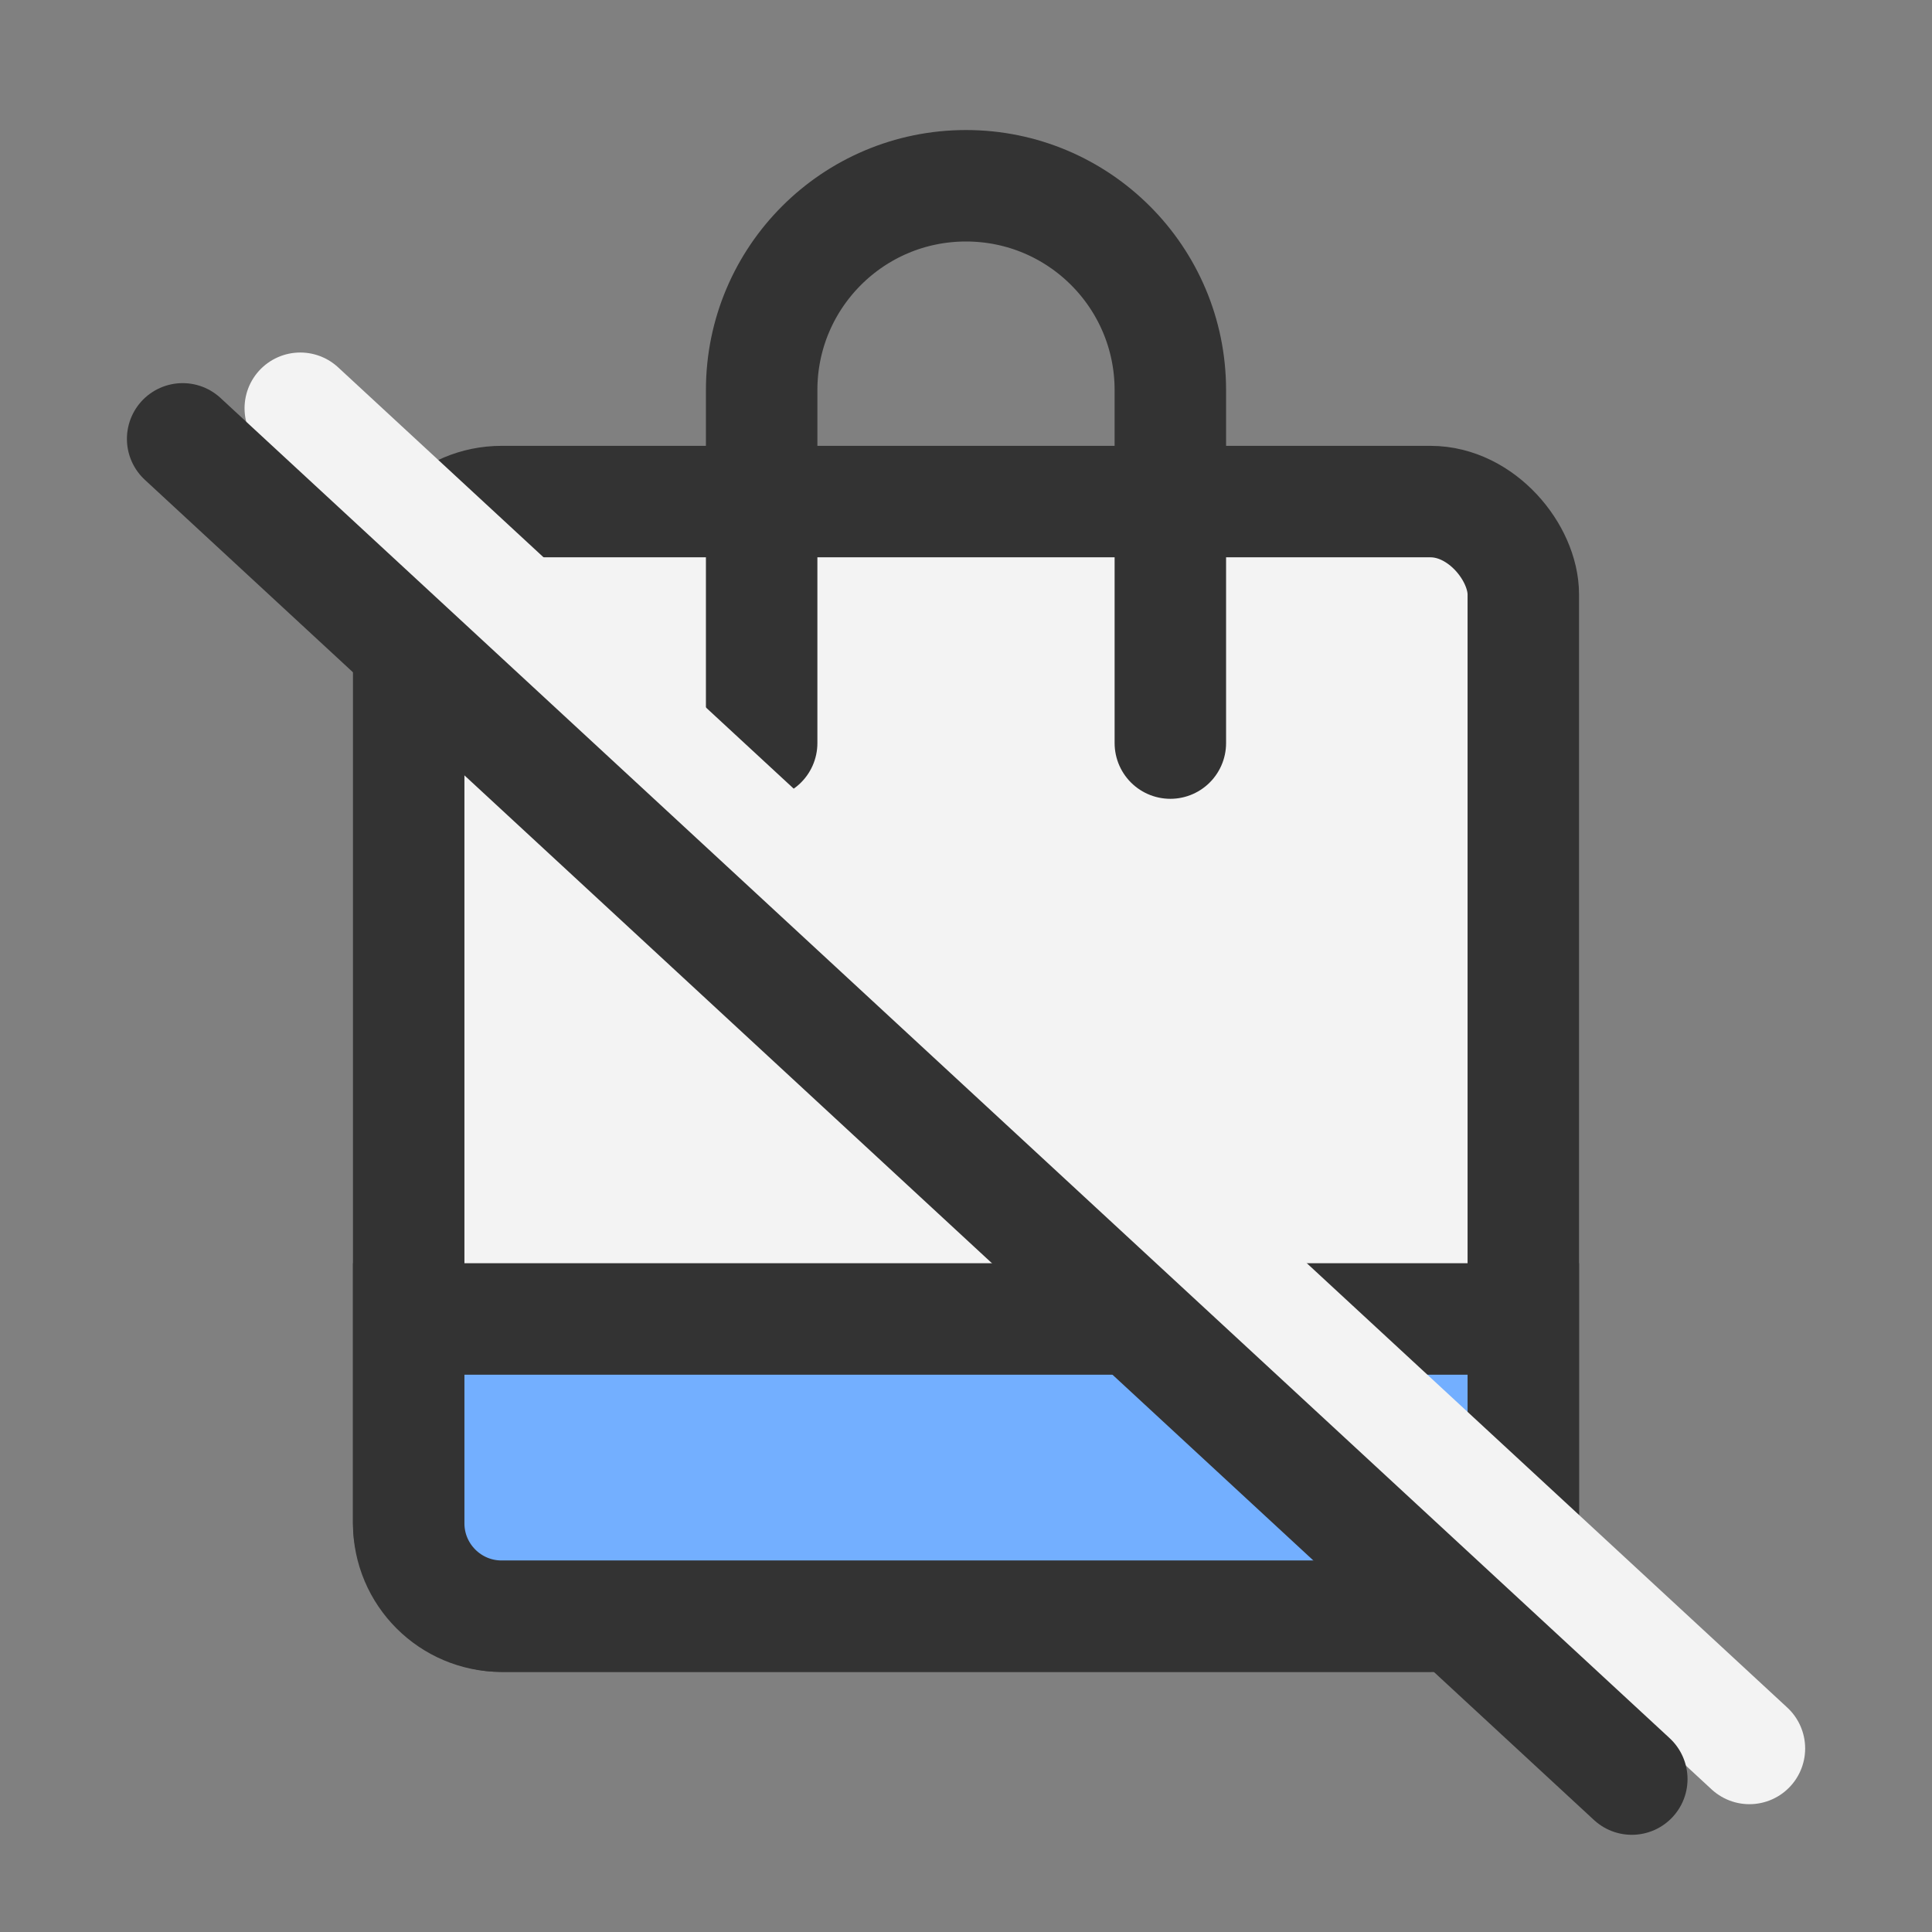
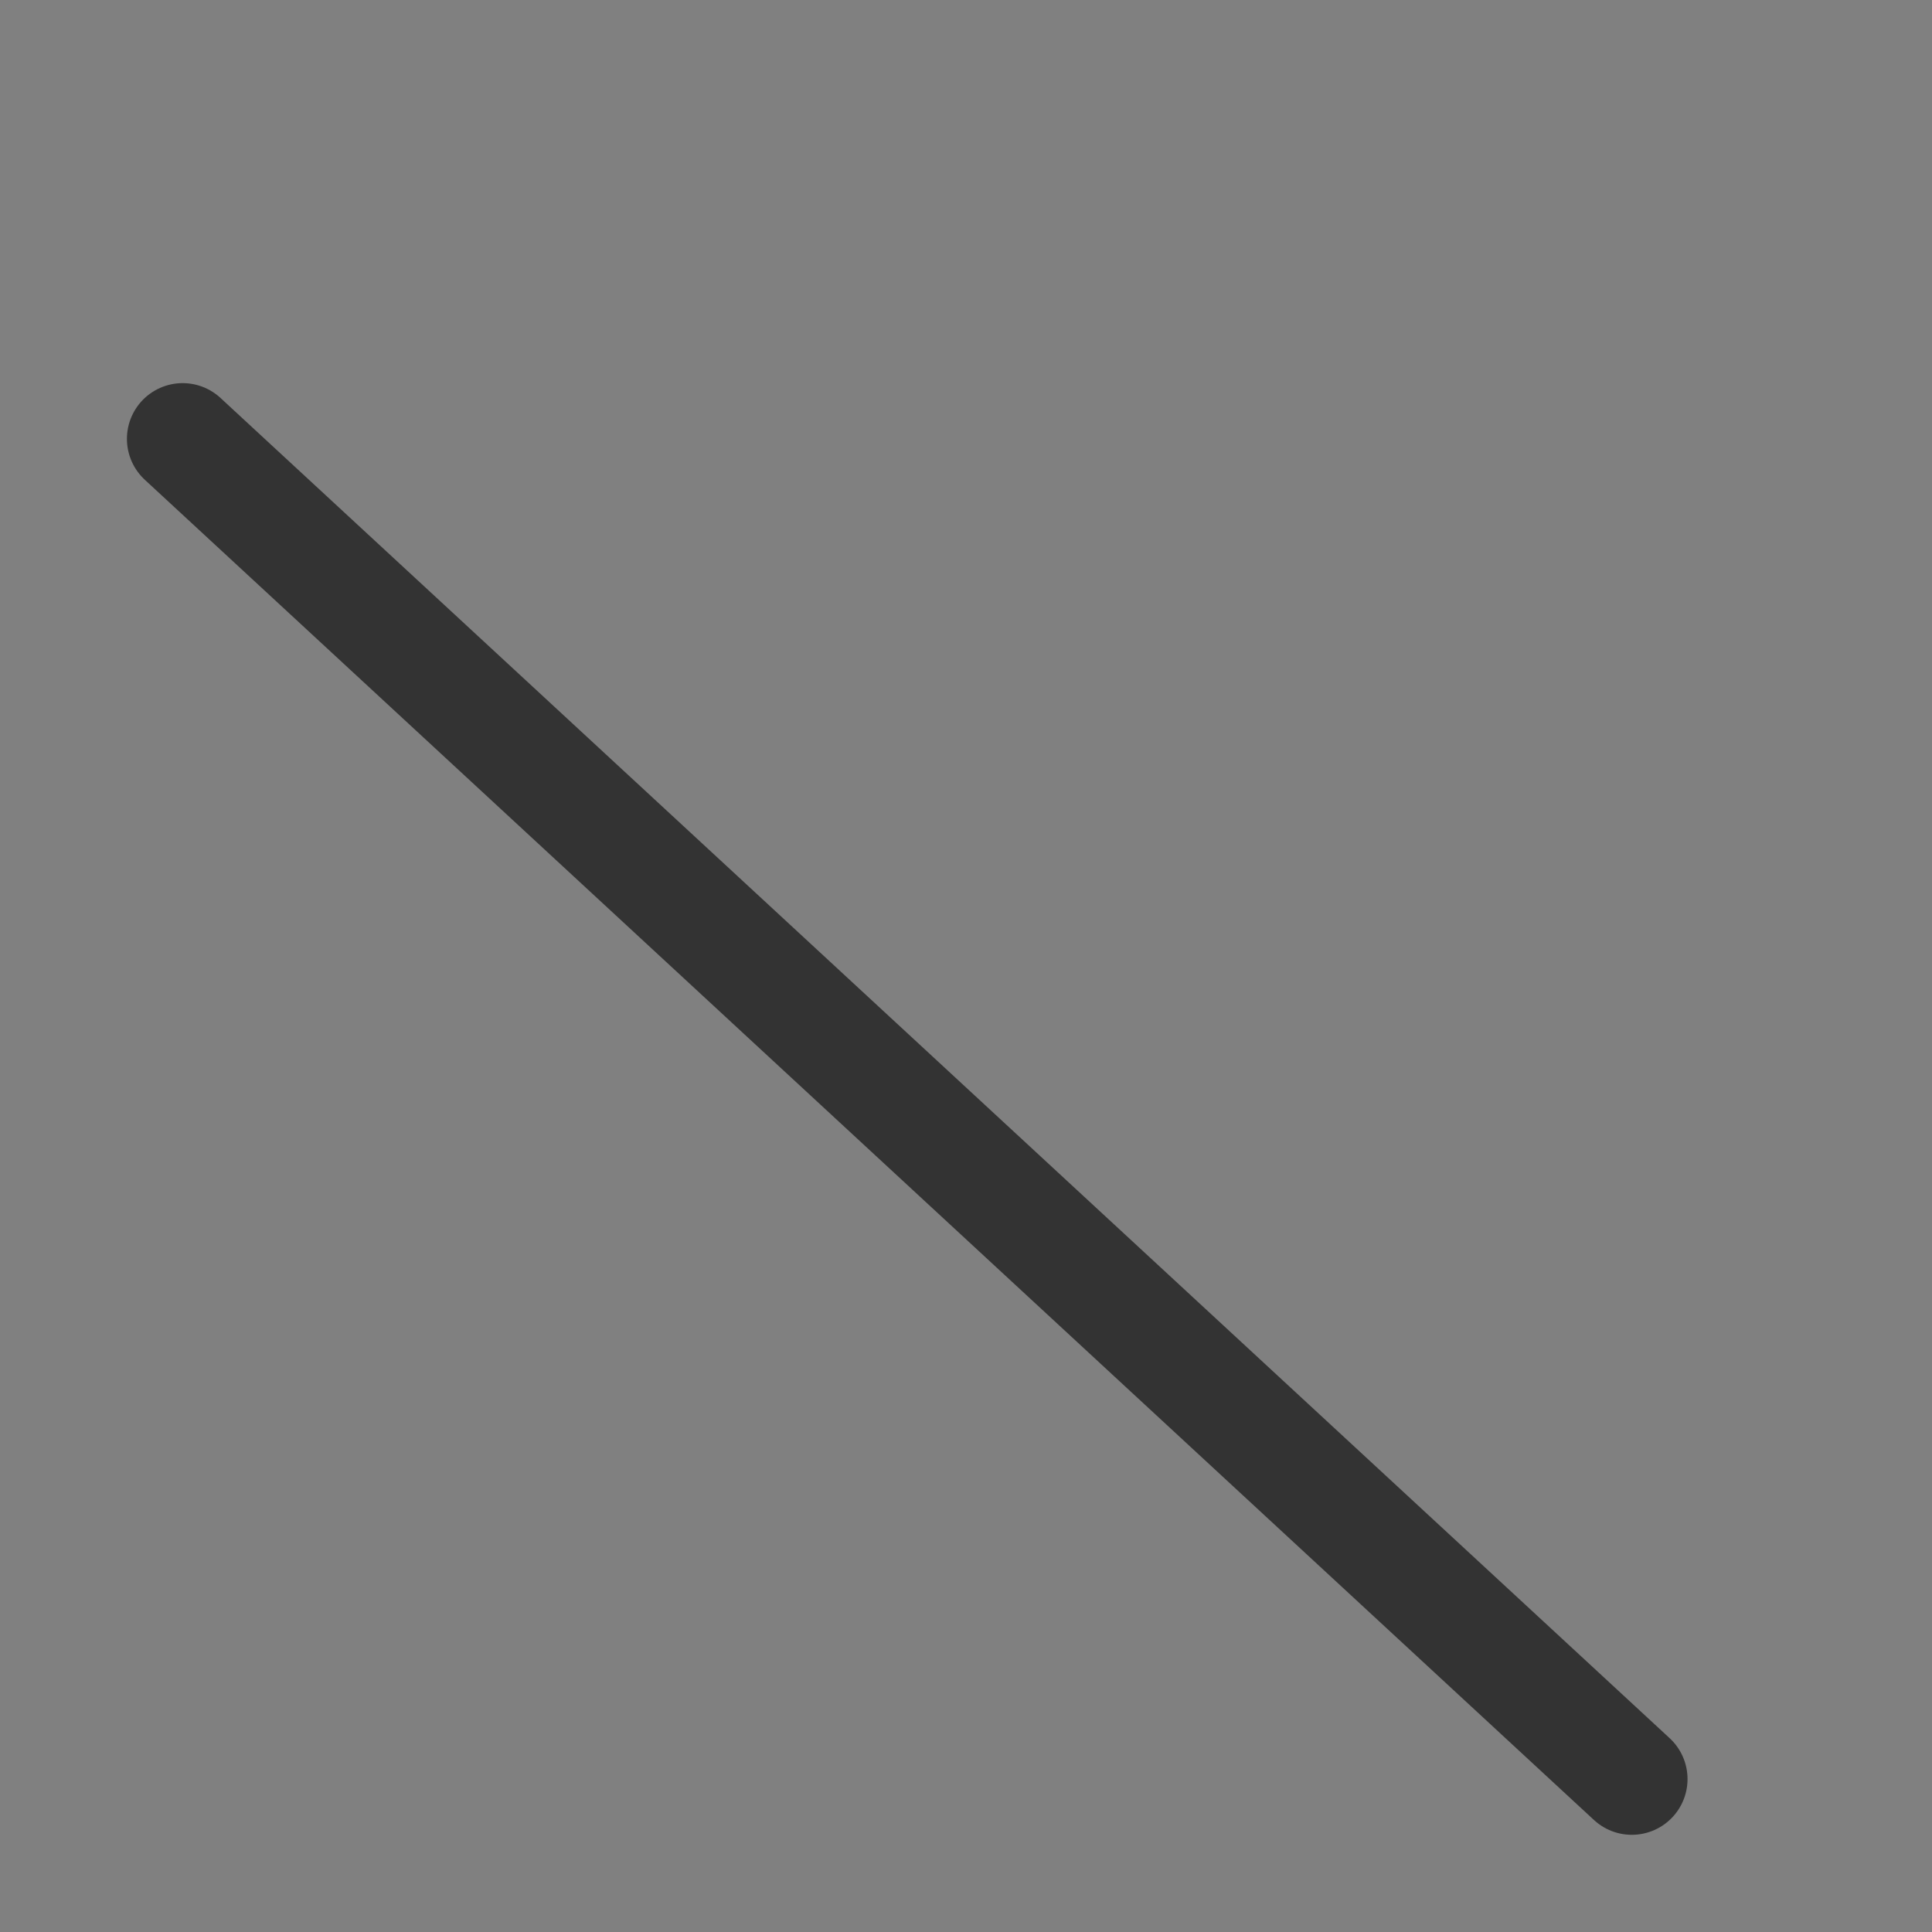
<svg xmlns="http://www.w3.org/2000/svg" width="26" height="26" viewBox="0 0 26 26" fill="none">
  <rect x="0" y="0" width="26" height="26" fill="#808080" stroke="none" />
-   <rect x="5.5" y="6.75" width="15" height="15" rx="1.25" fill="#F3F3F3" stroke="#333333" stroke-width="1.5" />
-   <path d="M20.5 20.5C20.5 21.19 19.94 21.75 19.25 21.75L6.75 21.75C6.06 21.75 5.5 21.19 5.5 20.5L5.5 17.75L20.5 17.75L20.5 20.5Z" fill="#73AFFF" stroke="#333333" stroke-width="1.5" />
-   <path d="M15.75 10V5.25C15.75 3.731 14.519 2.5 13 2.5V2.5C11.481 2.5 10.25 3.731 10.25 5.25V10" stroke="#333333" stroke-width="1.5" stroke-linecap="round" stroke-linejoin="round" />
-   <path d="M4.041 5.494L23.543 23.53" stroke="#F3F3F3" stroke-width="1.5" stroke-linecap="round" />
  <path d="M2.458 5.906L21.96 23.942" stroke="#333333" stroke-width="1.5" stroke-linecap="round" />
</svg>